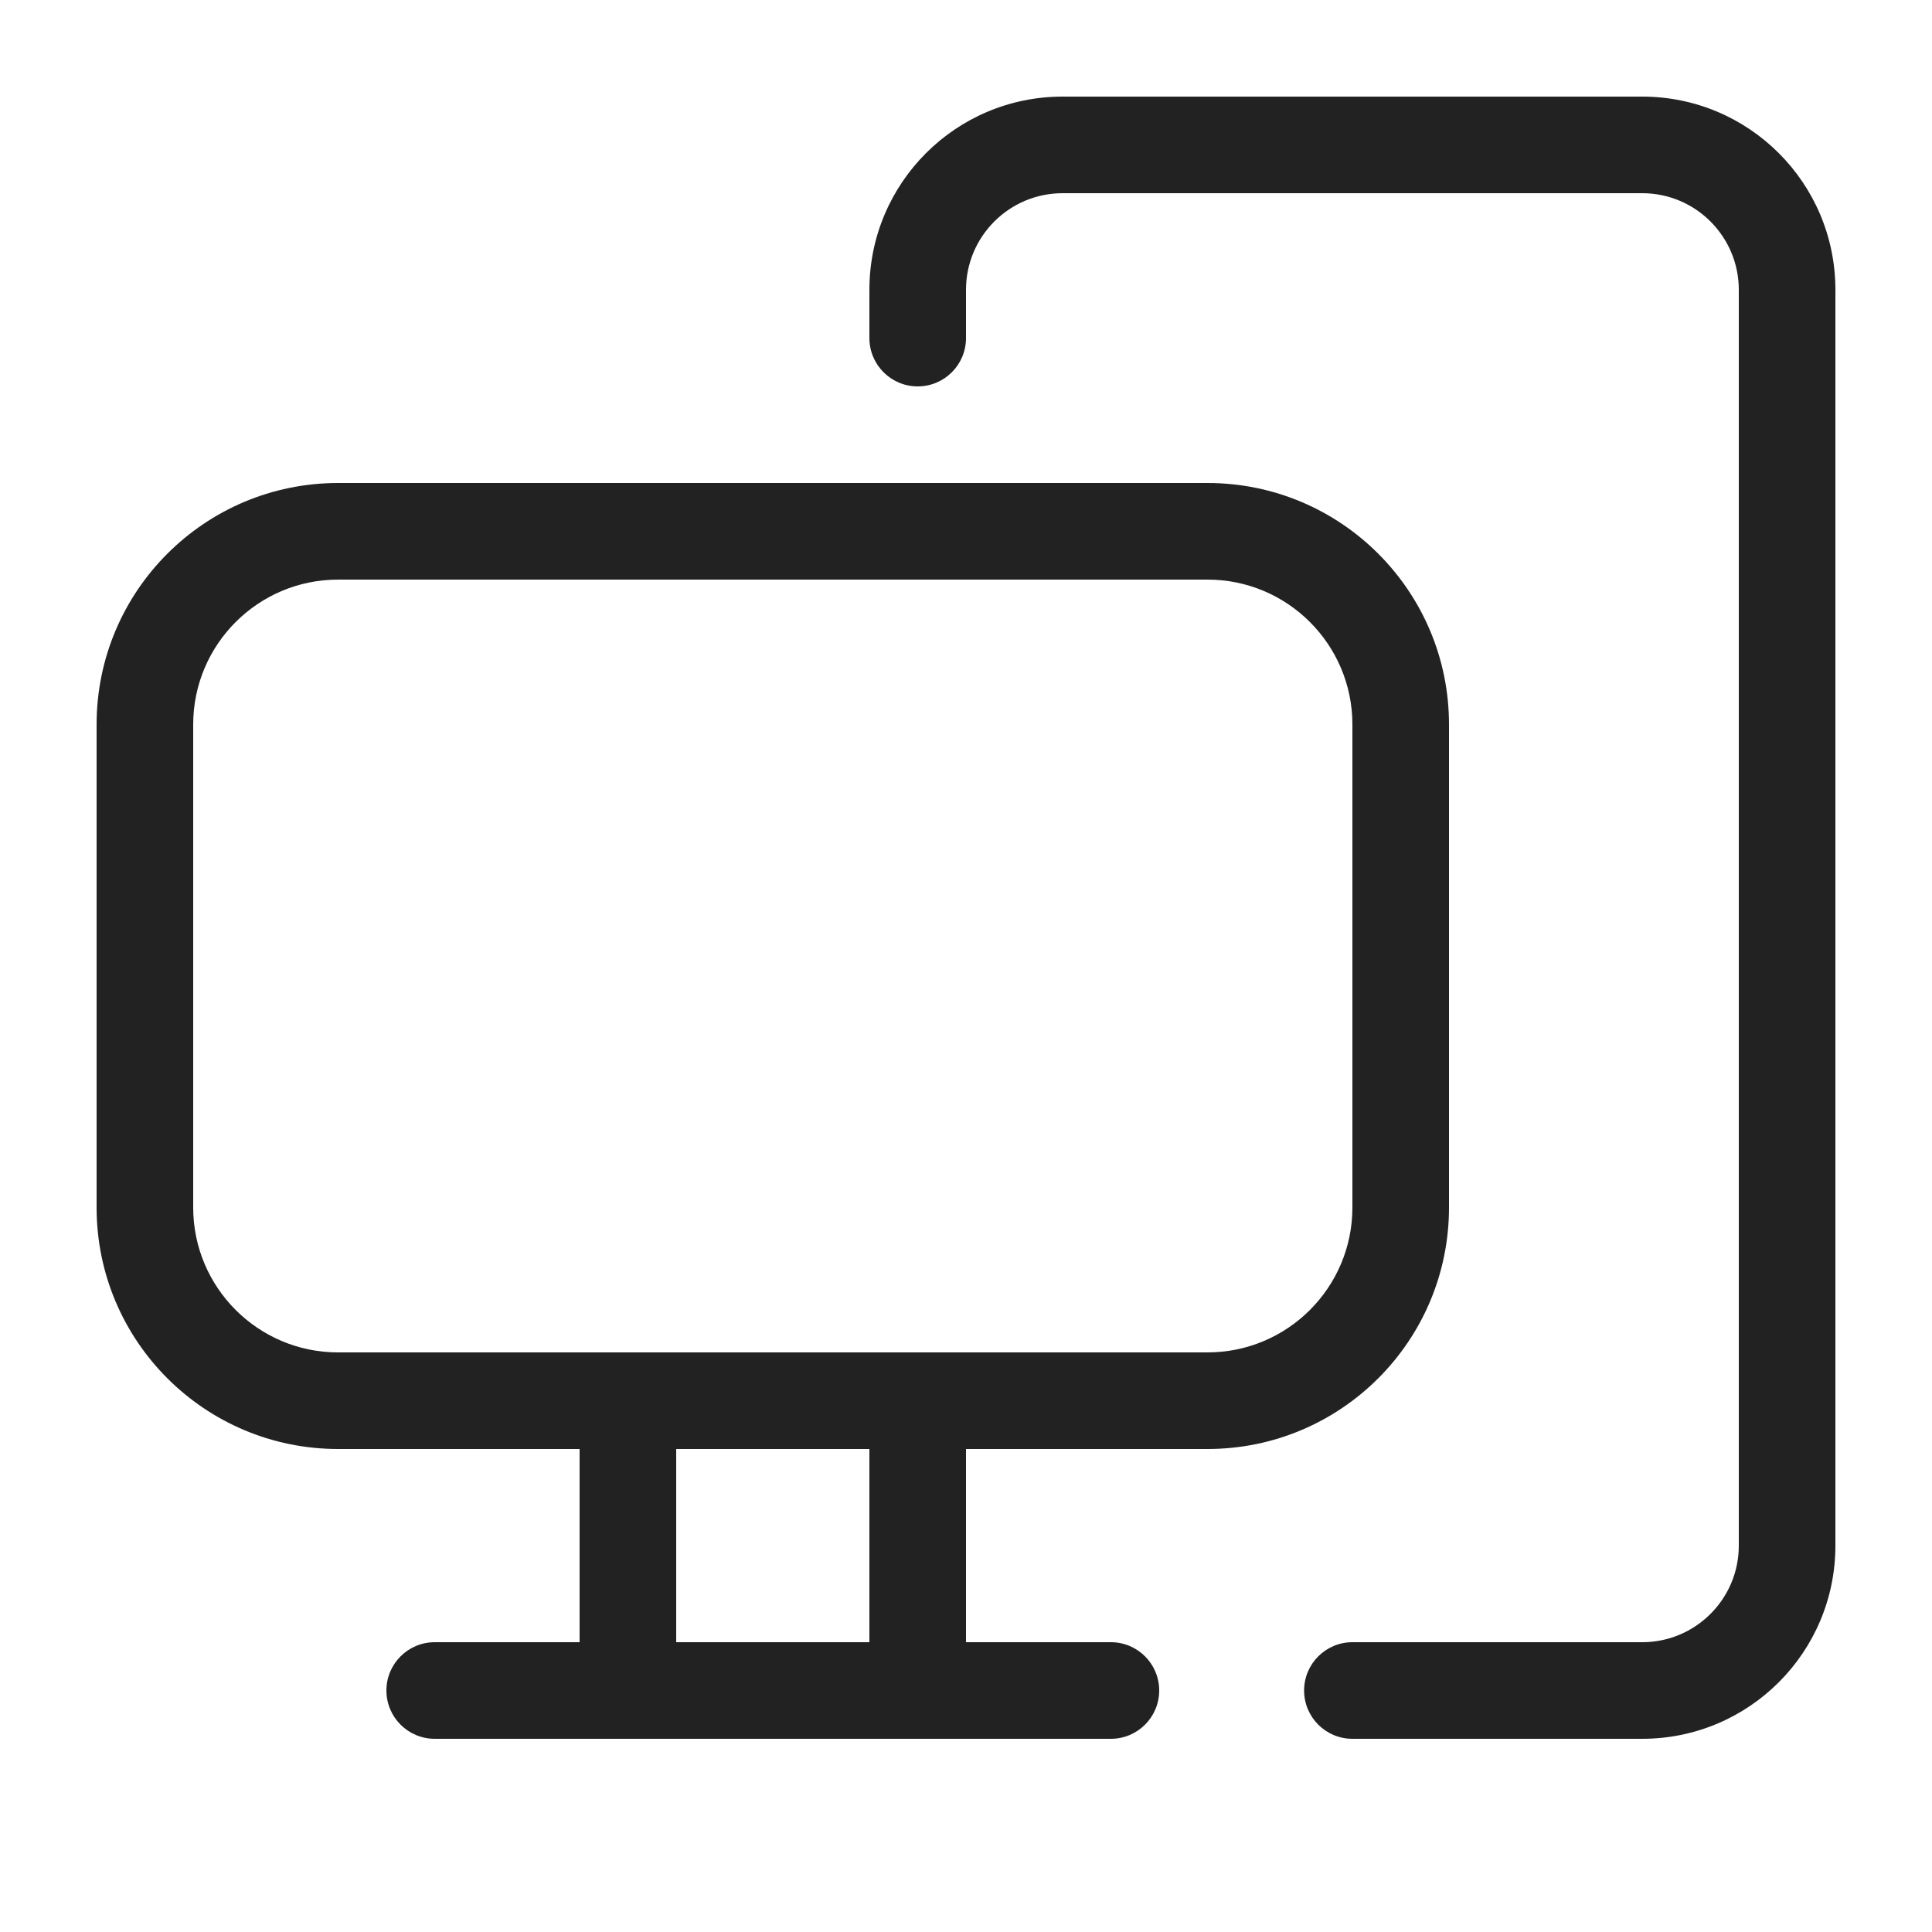
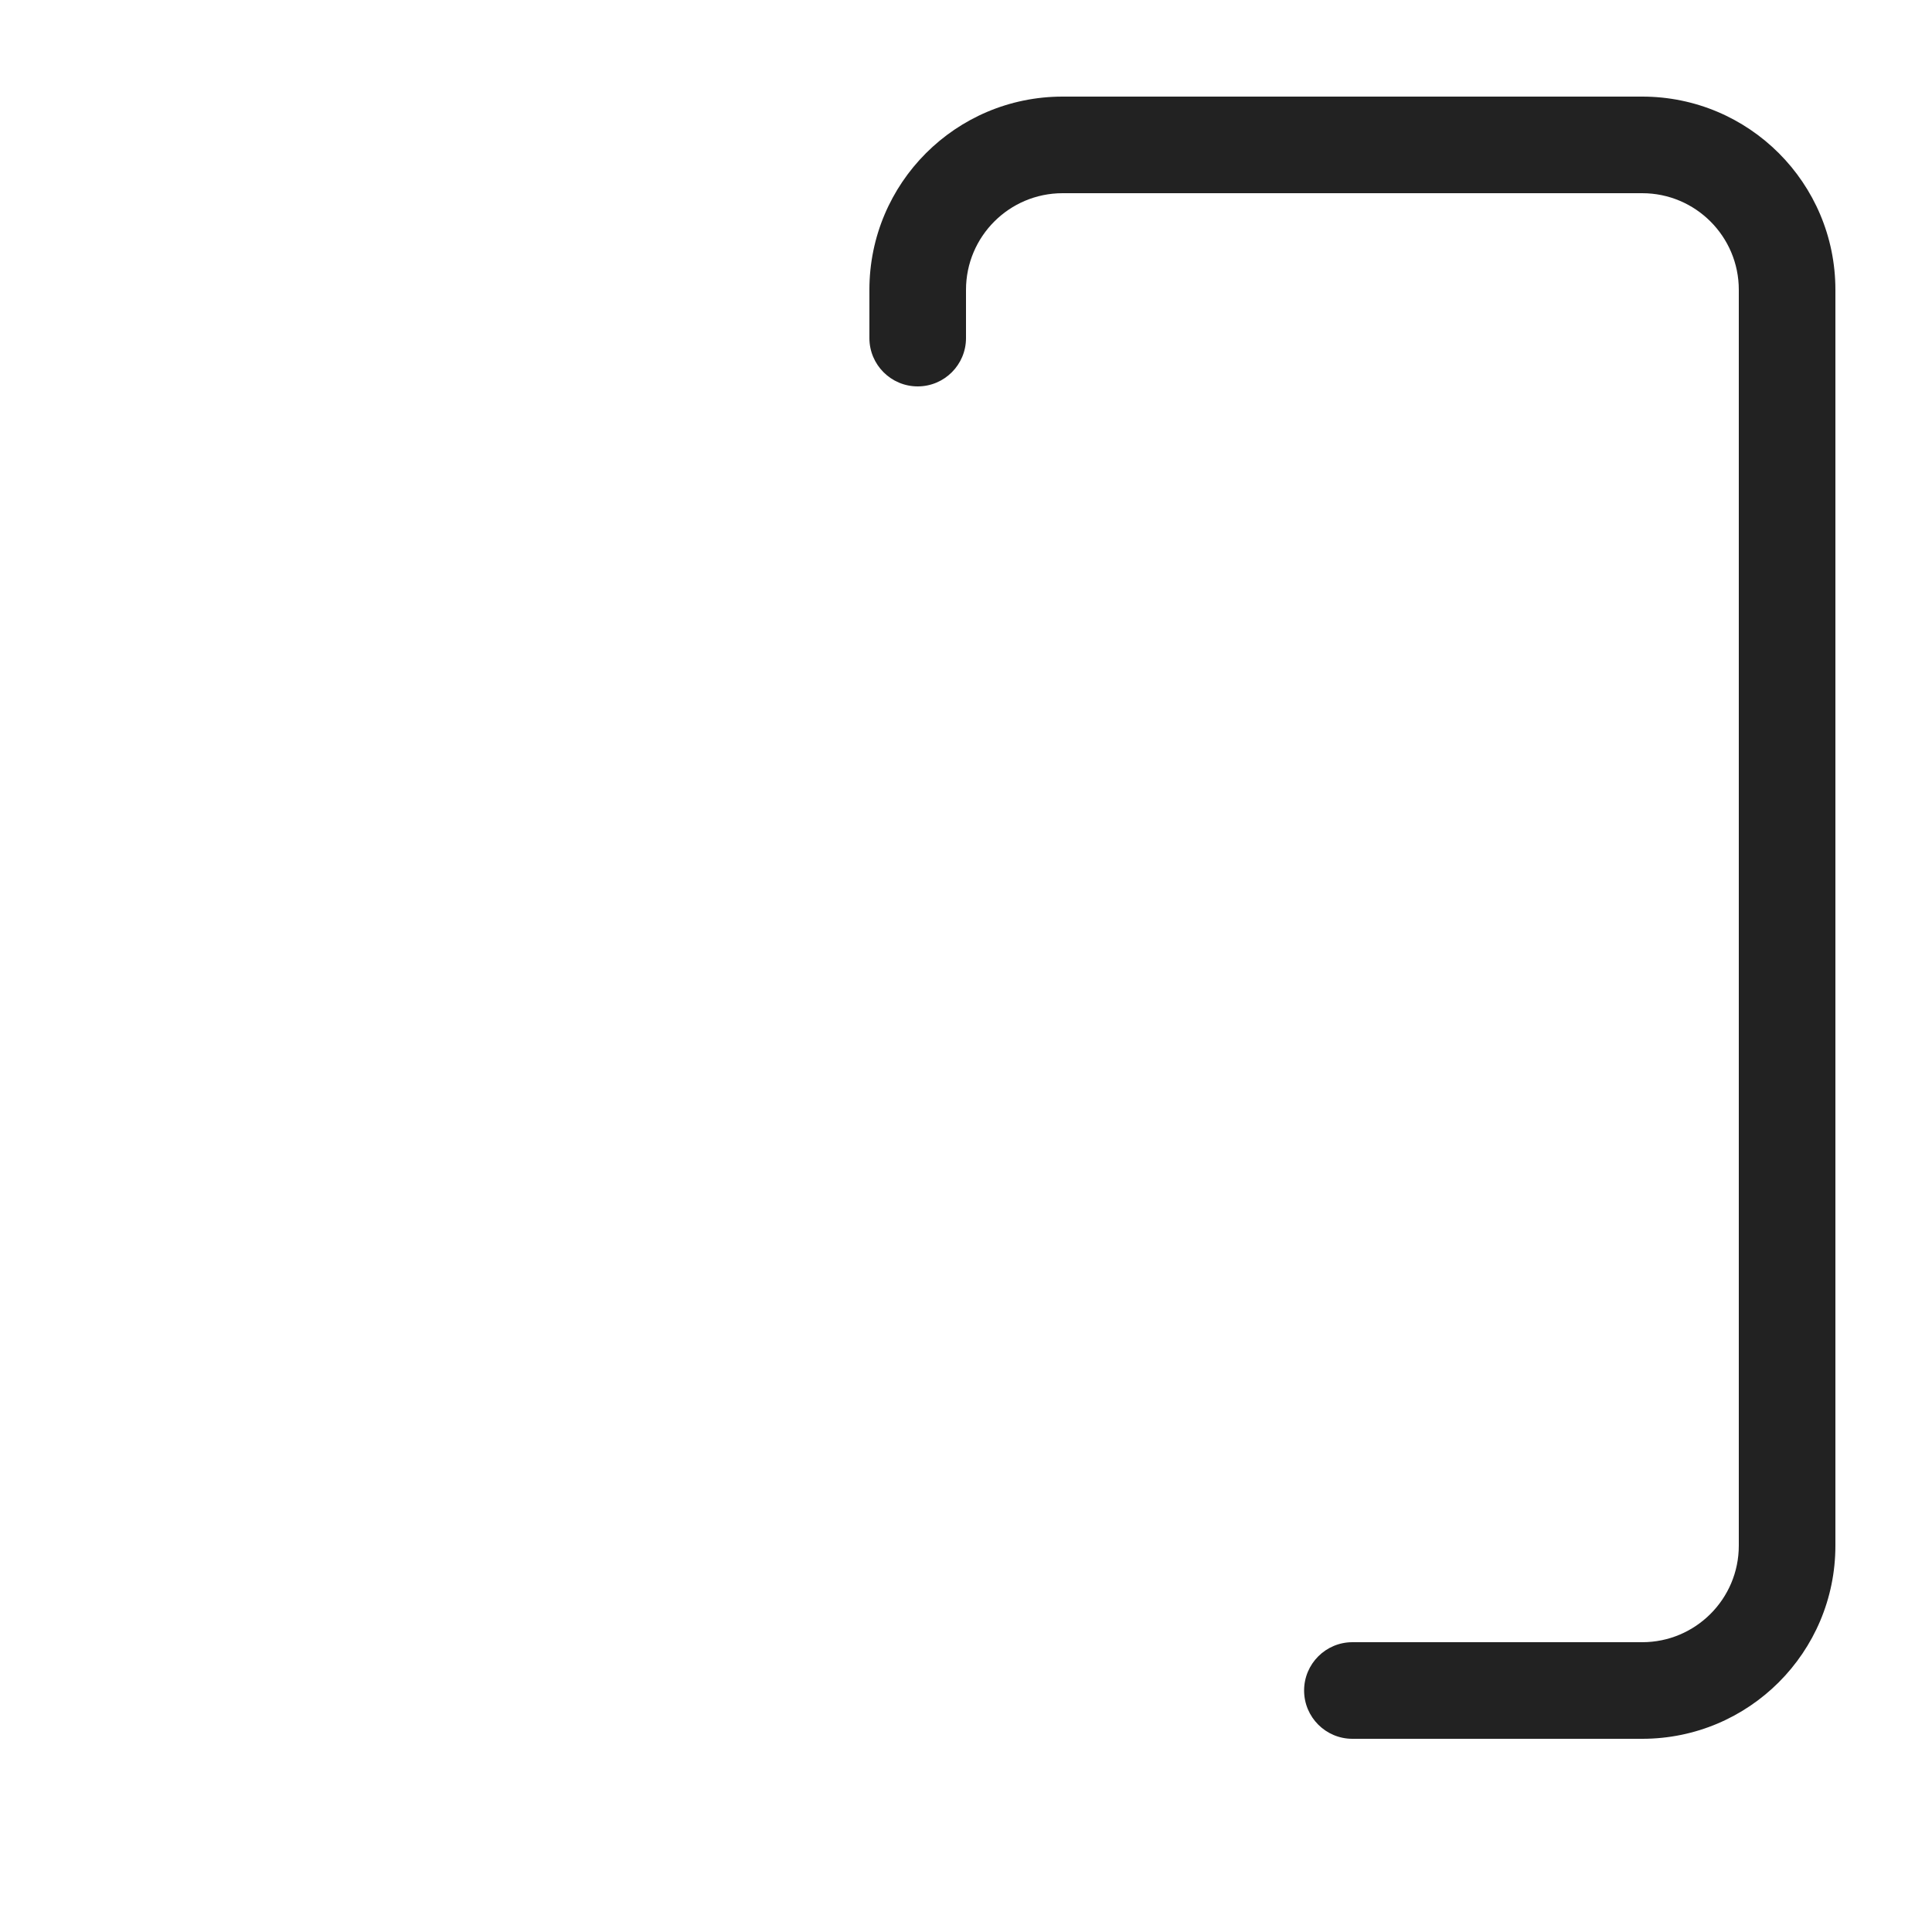
<svg xmlns="http://www.w3.org/2000/svg" width="20" height="20" viewBox="0 0 20 20" fill="none">
  <path d="M11 1C9.895 1 9 1.895 9 3V3.5C9 3.776 9.224 4 9.5 4C9.776 4 10 3.776 10 3.5V3C10 2.448 10.448 2 11 2H17C17.552 2 18 2.448 18 3V16C18 16.552 17.552 17 17 17H14C13.724 17 13.5 17.224 13.5 17.5C13.5 17.776 13.724 18 14 18H17C18.105 18 19 17.105 19 16V3C19 1.895 18.105 1 17 1H11Z" fill="#222222" />
-   <path fill-rule="evenodd" clip-rule="evenodd" d="M1 7.5C1 6.119 2.119 5 3.5 5H12.5C13.881 5 15 6.119 15 7.5V12.5C15 13.881 13.881 15 12.5 15H10V17H11.5C11.776 17 12 17.224 12 17.5C12 17.776 11.776 18 11.5 18H4.5C4.224 18 4 17.776 4 17.5C4 17.224 4.224 17 4.5 17H6V15H3.5C2.119 15 1 13.881 1 12.5V7.5ZM14 12.5C14 13.328 13.328 14 12.5 14H3.5C2.672 14 2 13.328 2 12.5V7.5C2 6.672 2.672 6 3.5 6H12.5C13.328 6 14 6.672 14 7.5V12.5ZM9 17V15H7V17H9Z" fill="#222222" />
</svg>